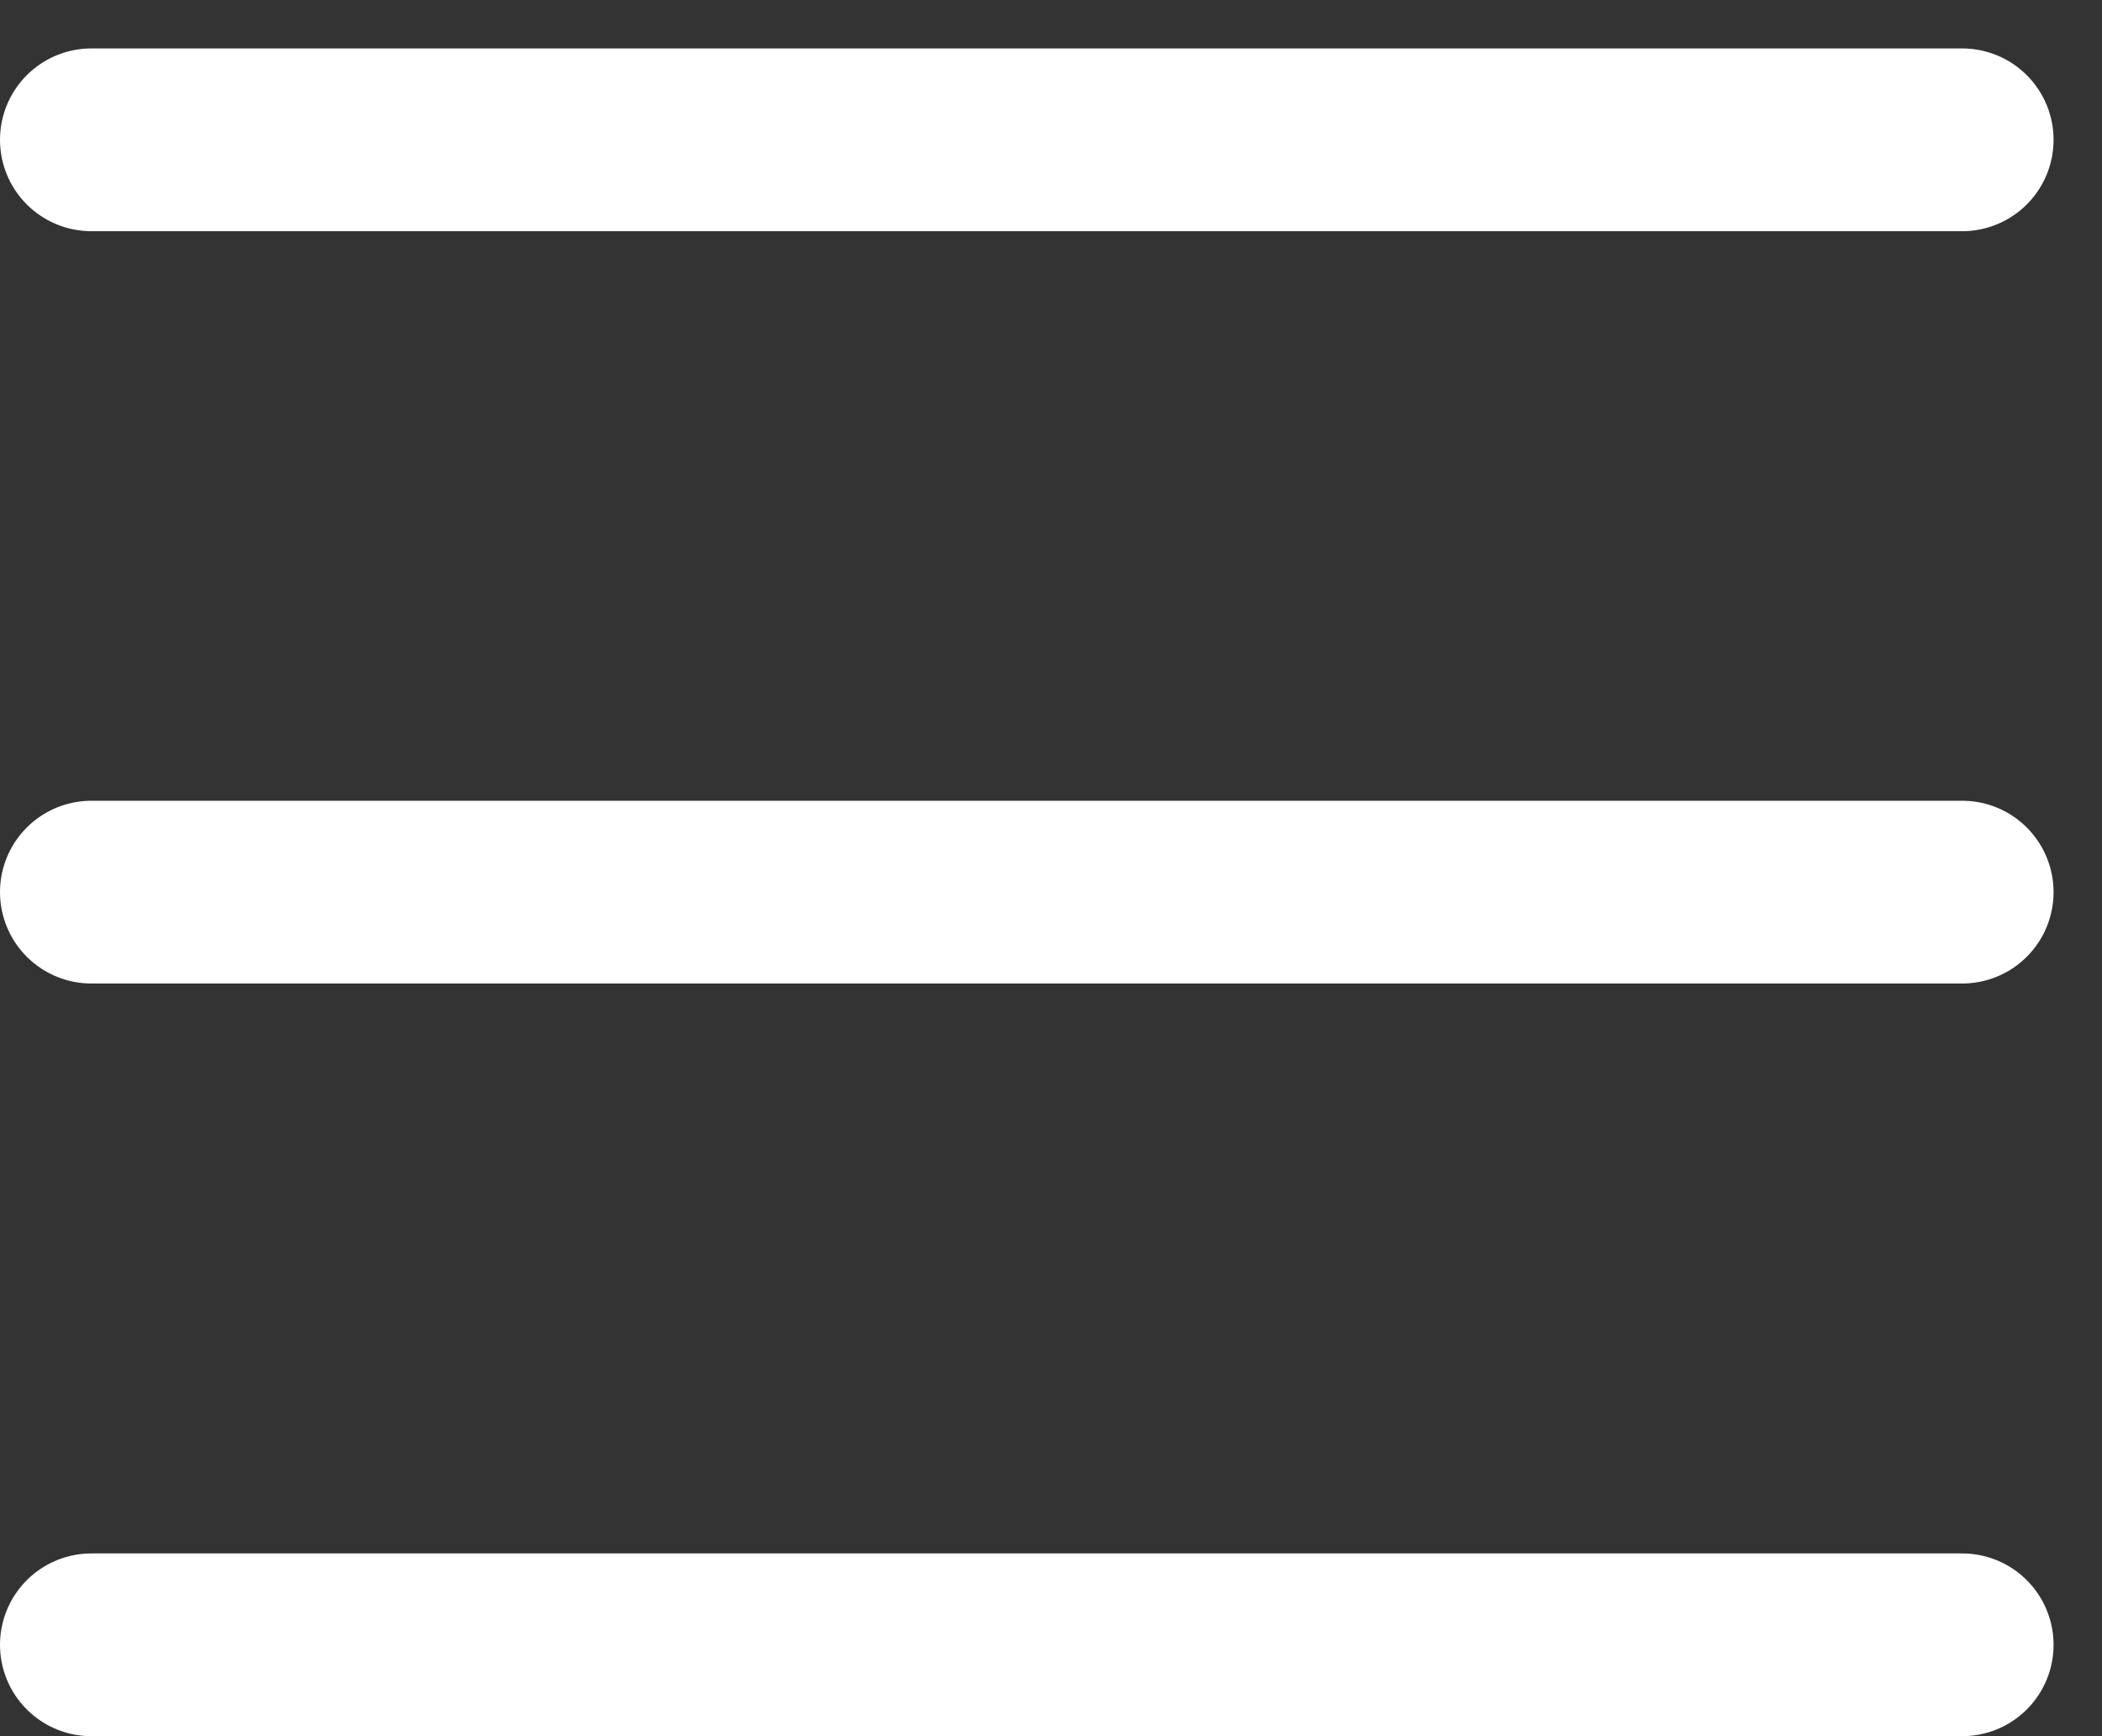
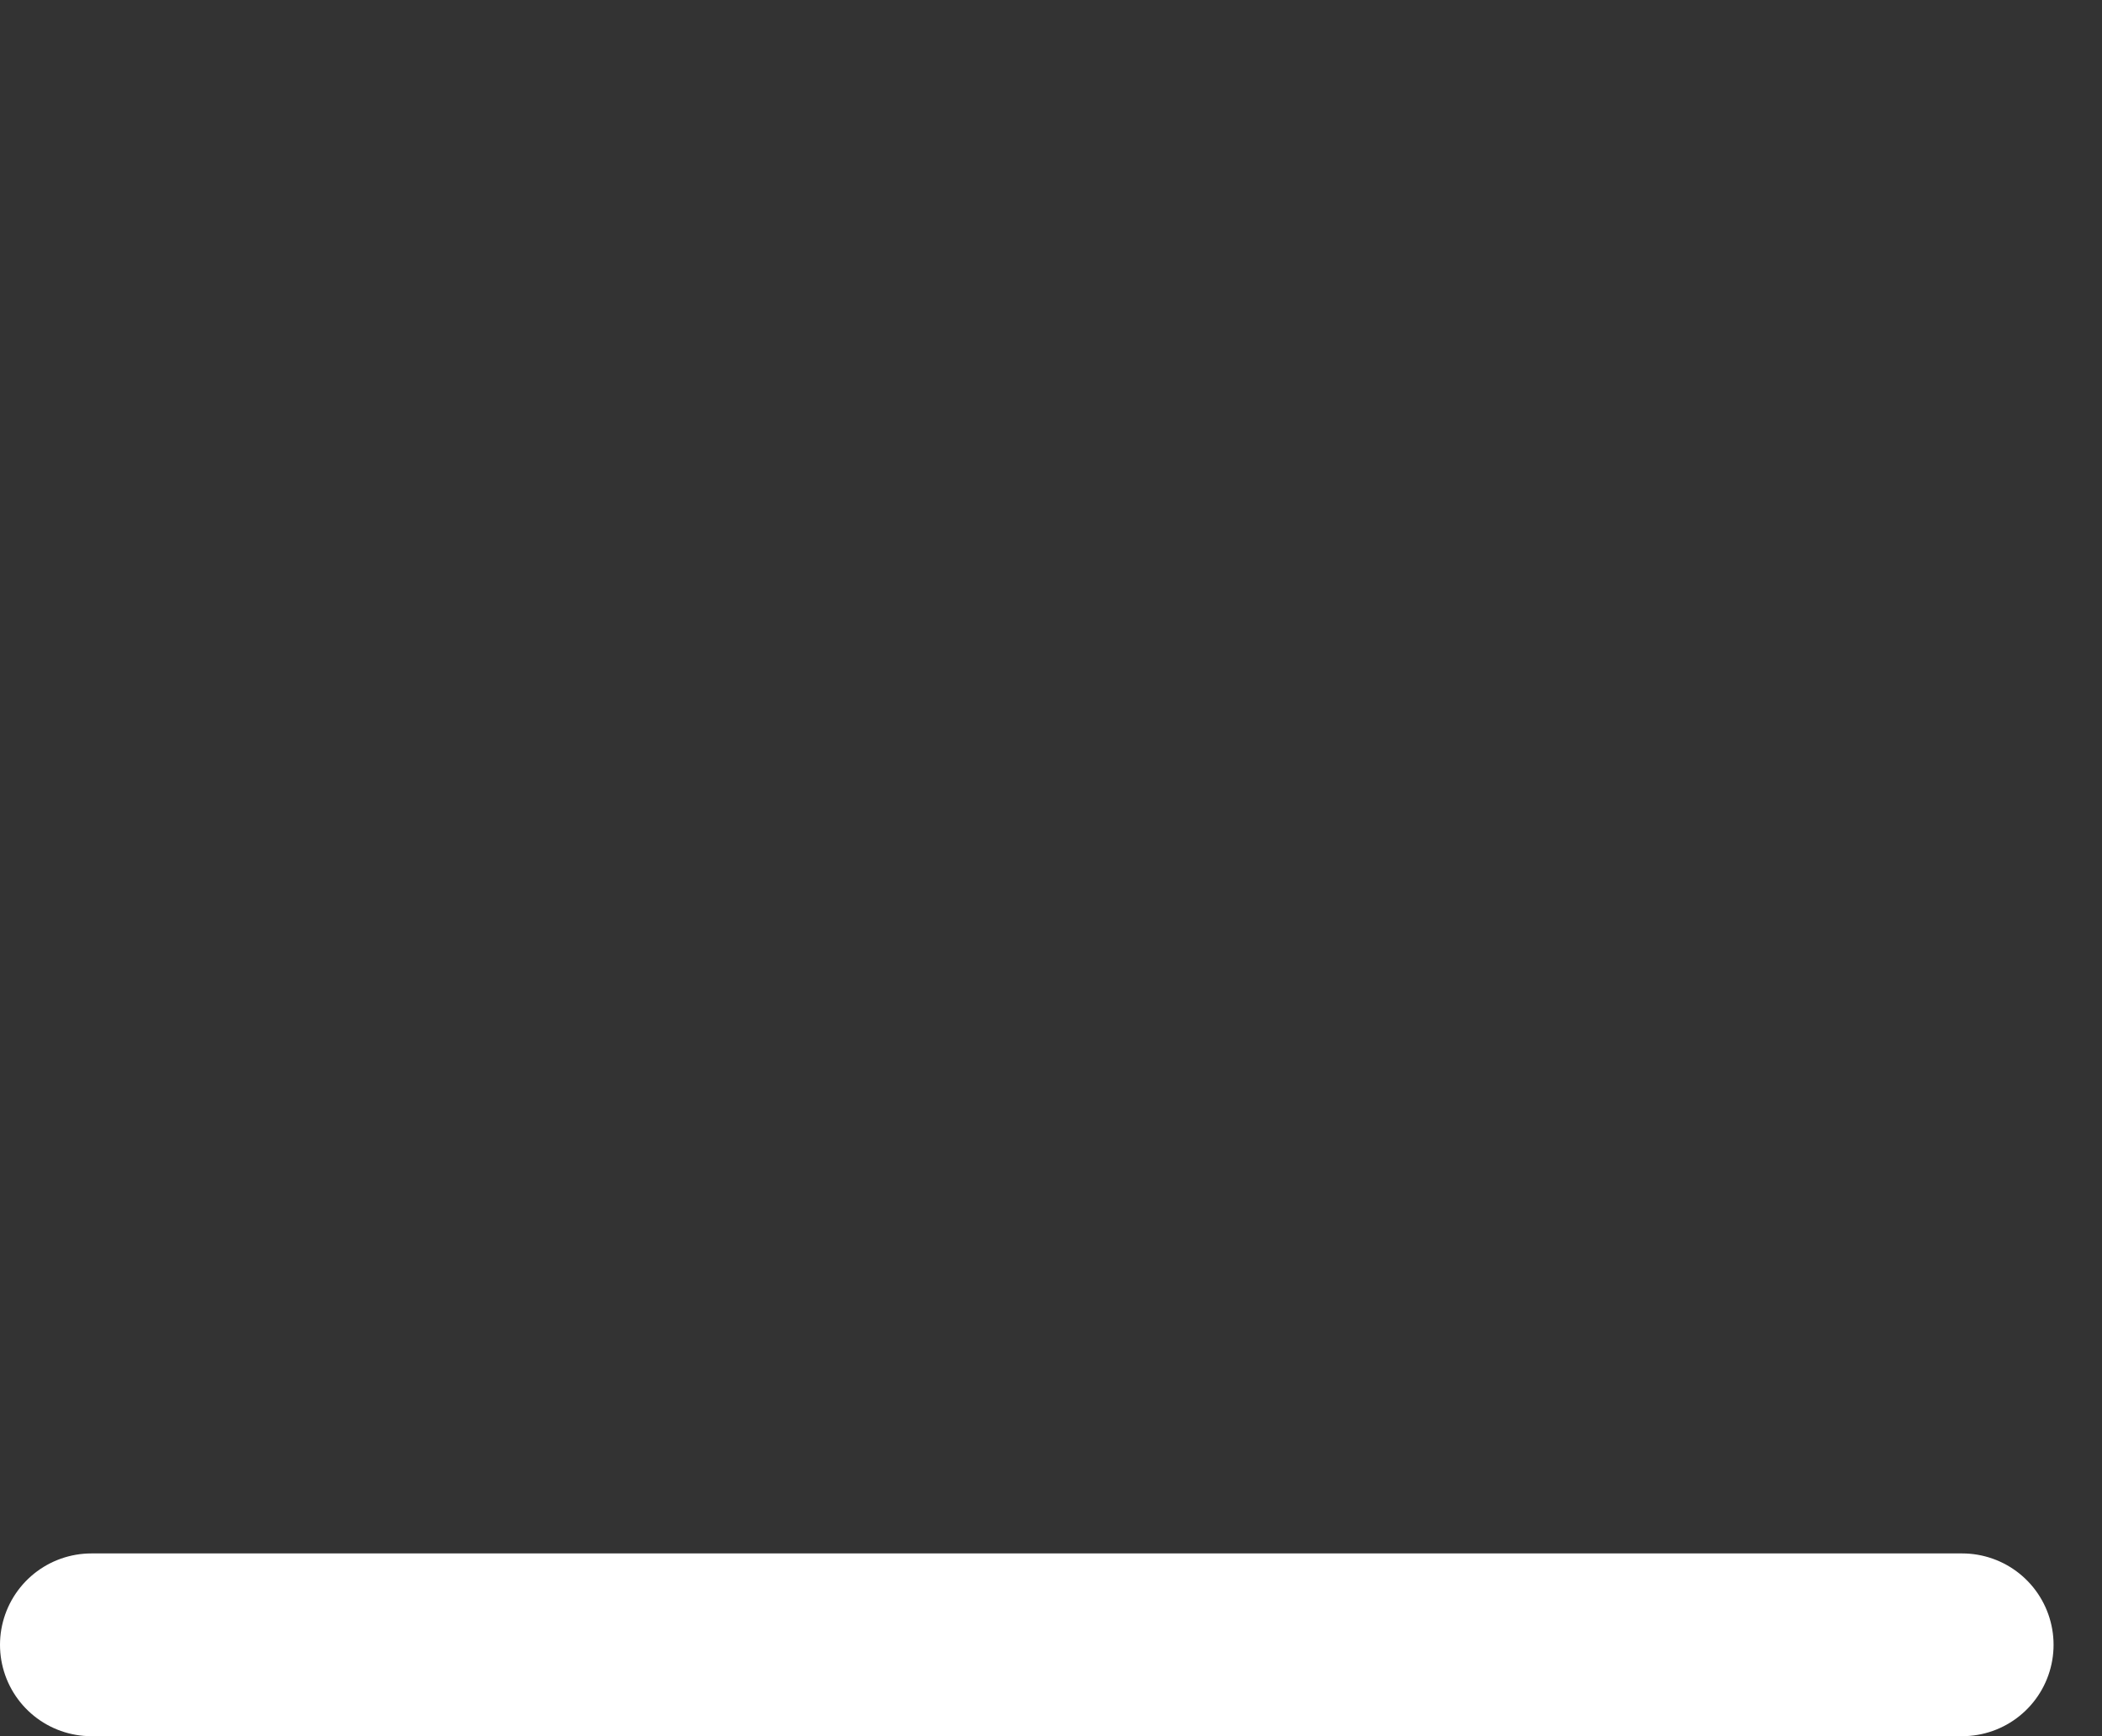
<svg xmlns="http://www.w3.org/2000/svg" width="23" height="19" viewBox="0 0 23 19" fill="none">
  <rect x="0" y="0" width="23" height="19" fill="#333333" stroke="none" />
  <g id="Group 54">
    <path id="Vector" d="M1 18H21.47" stroke="white" stroke-width="2" stroke-linecap="round" stroke-linejoin="round" />
-     <path id="Vector_2" d="M1 9.763H21.47" stroke="white" stroke-width="2" stroke-linecap="round" stroke-linejoin="round" />
-     <path id="Vector_3" d="M1 1.53H21.47" stroke="white" stroke-width="2" stroke-linecap="round" stroke-linejoin="round" />
  </g>
</svg>